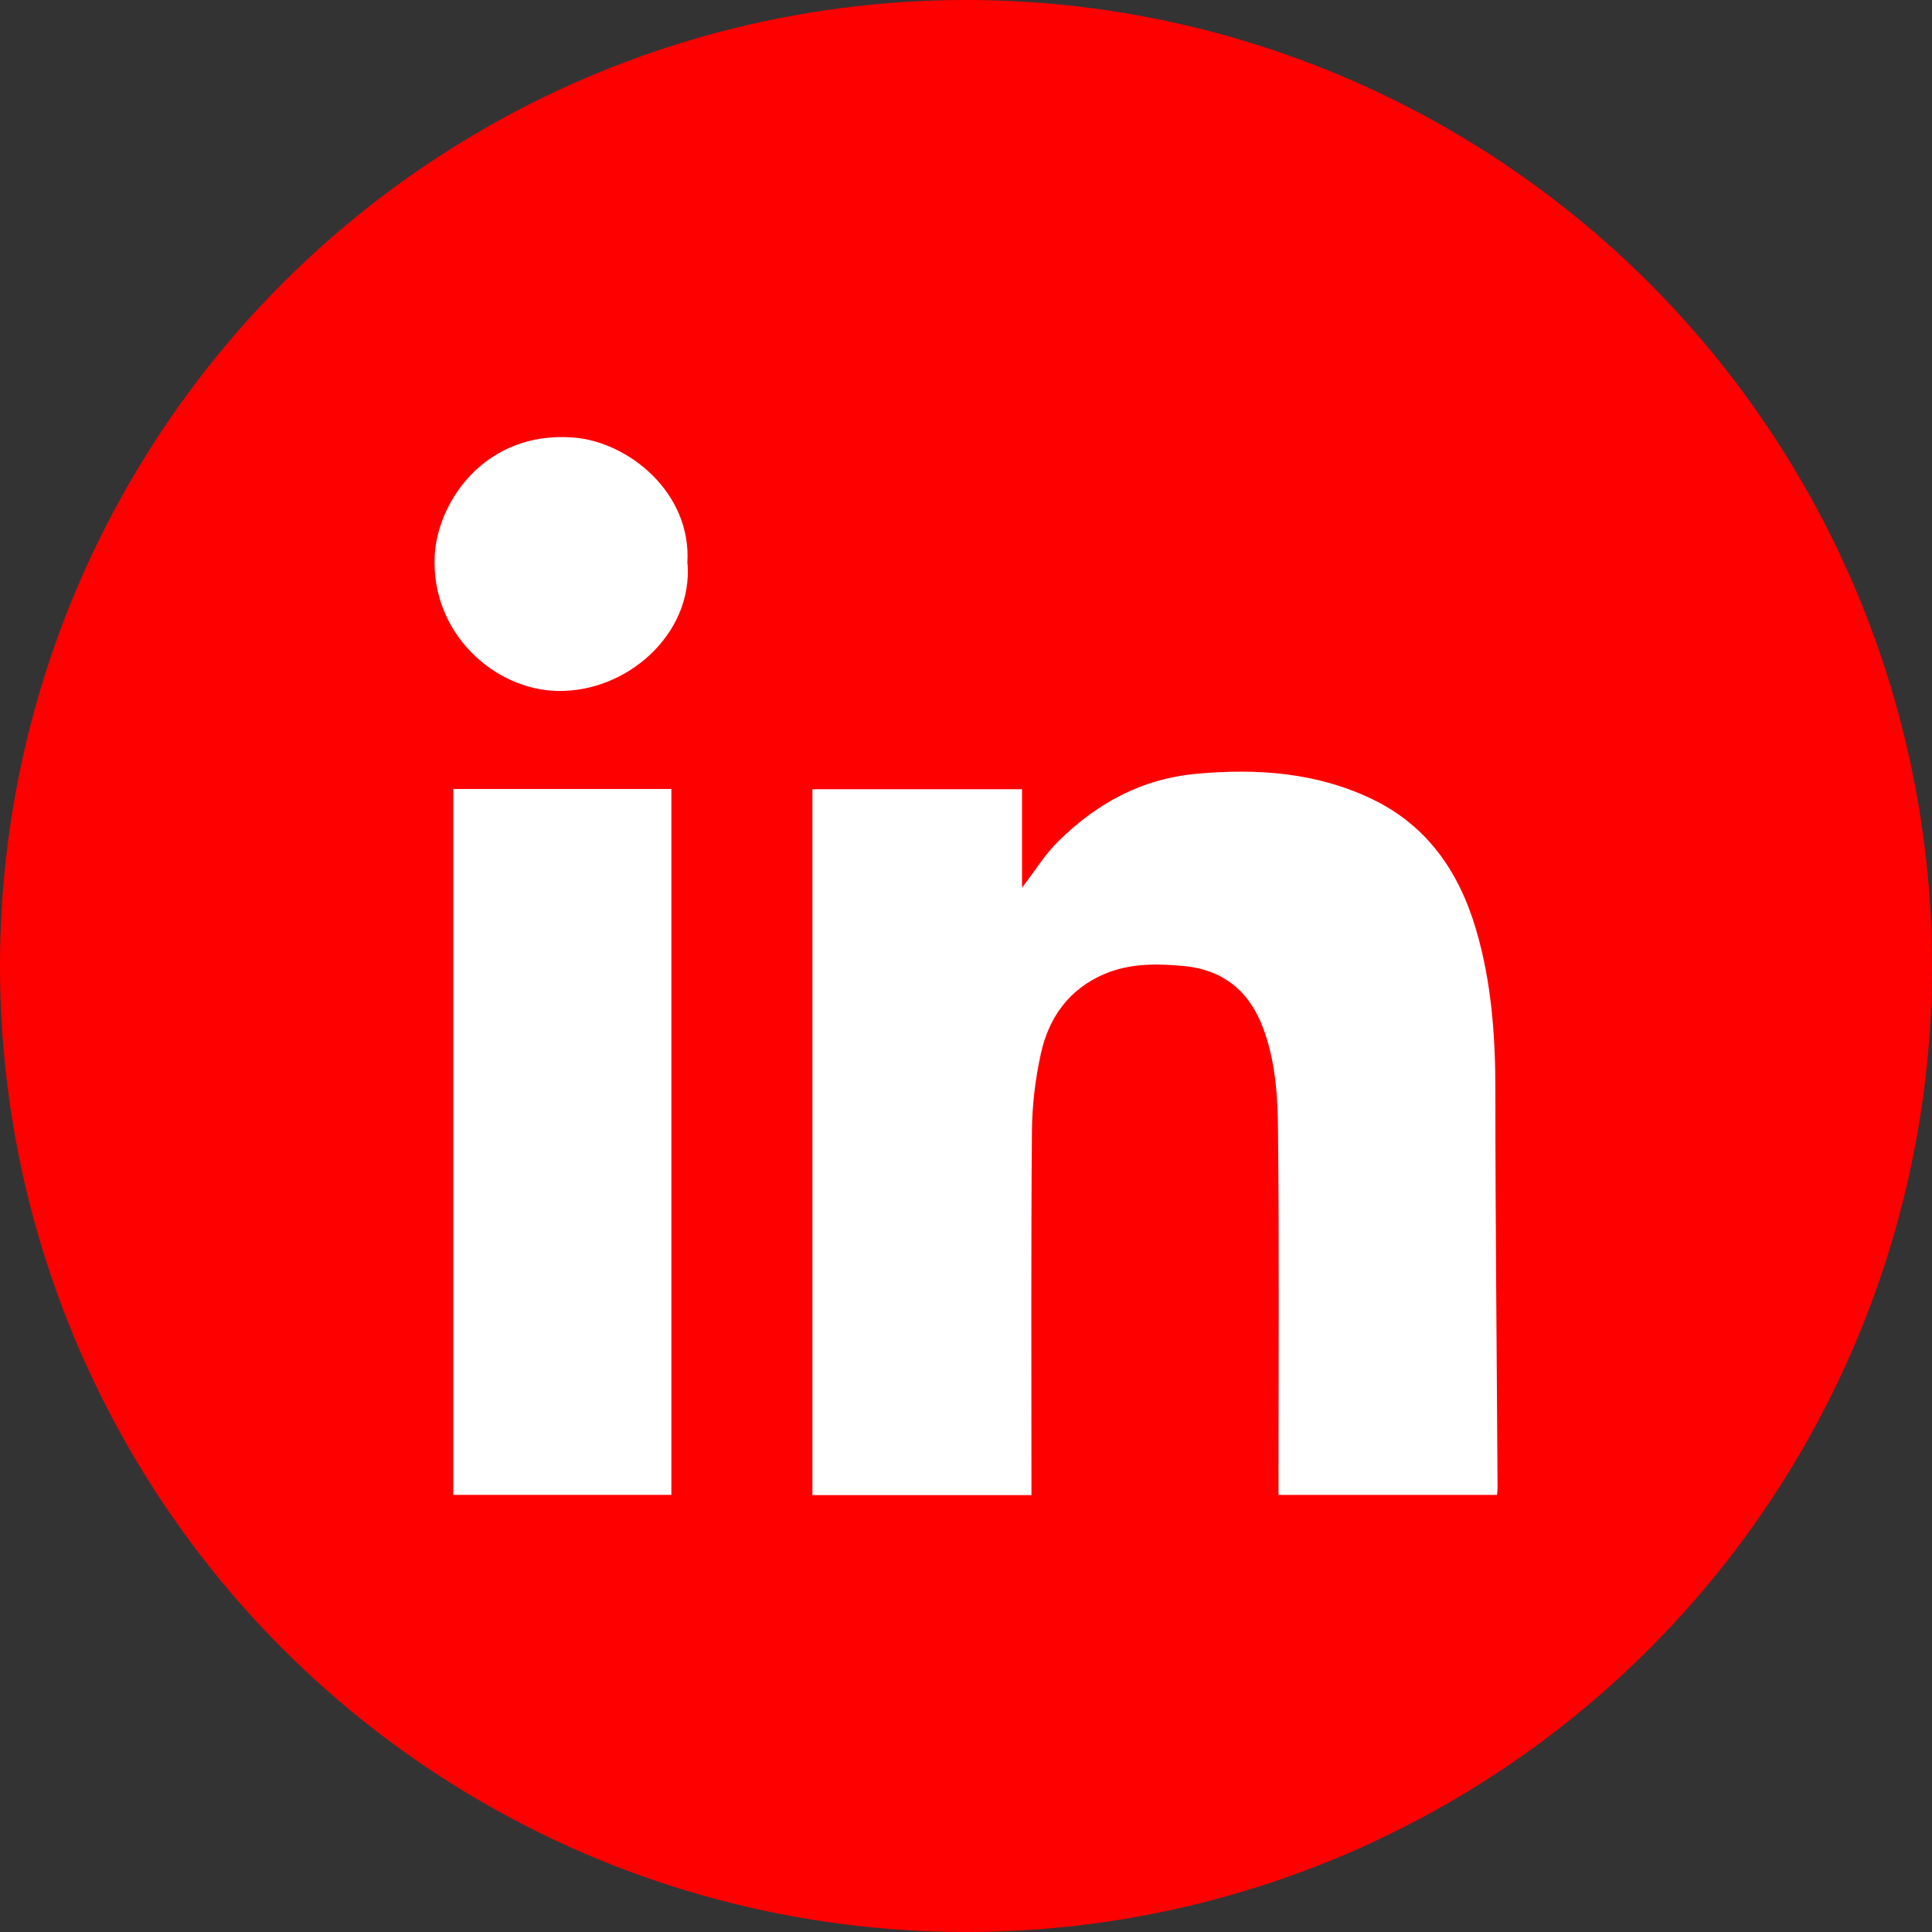
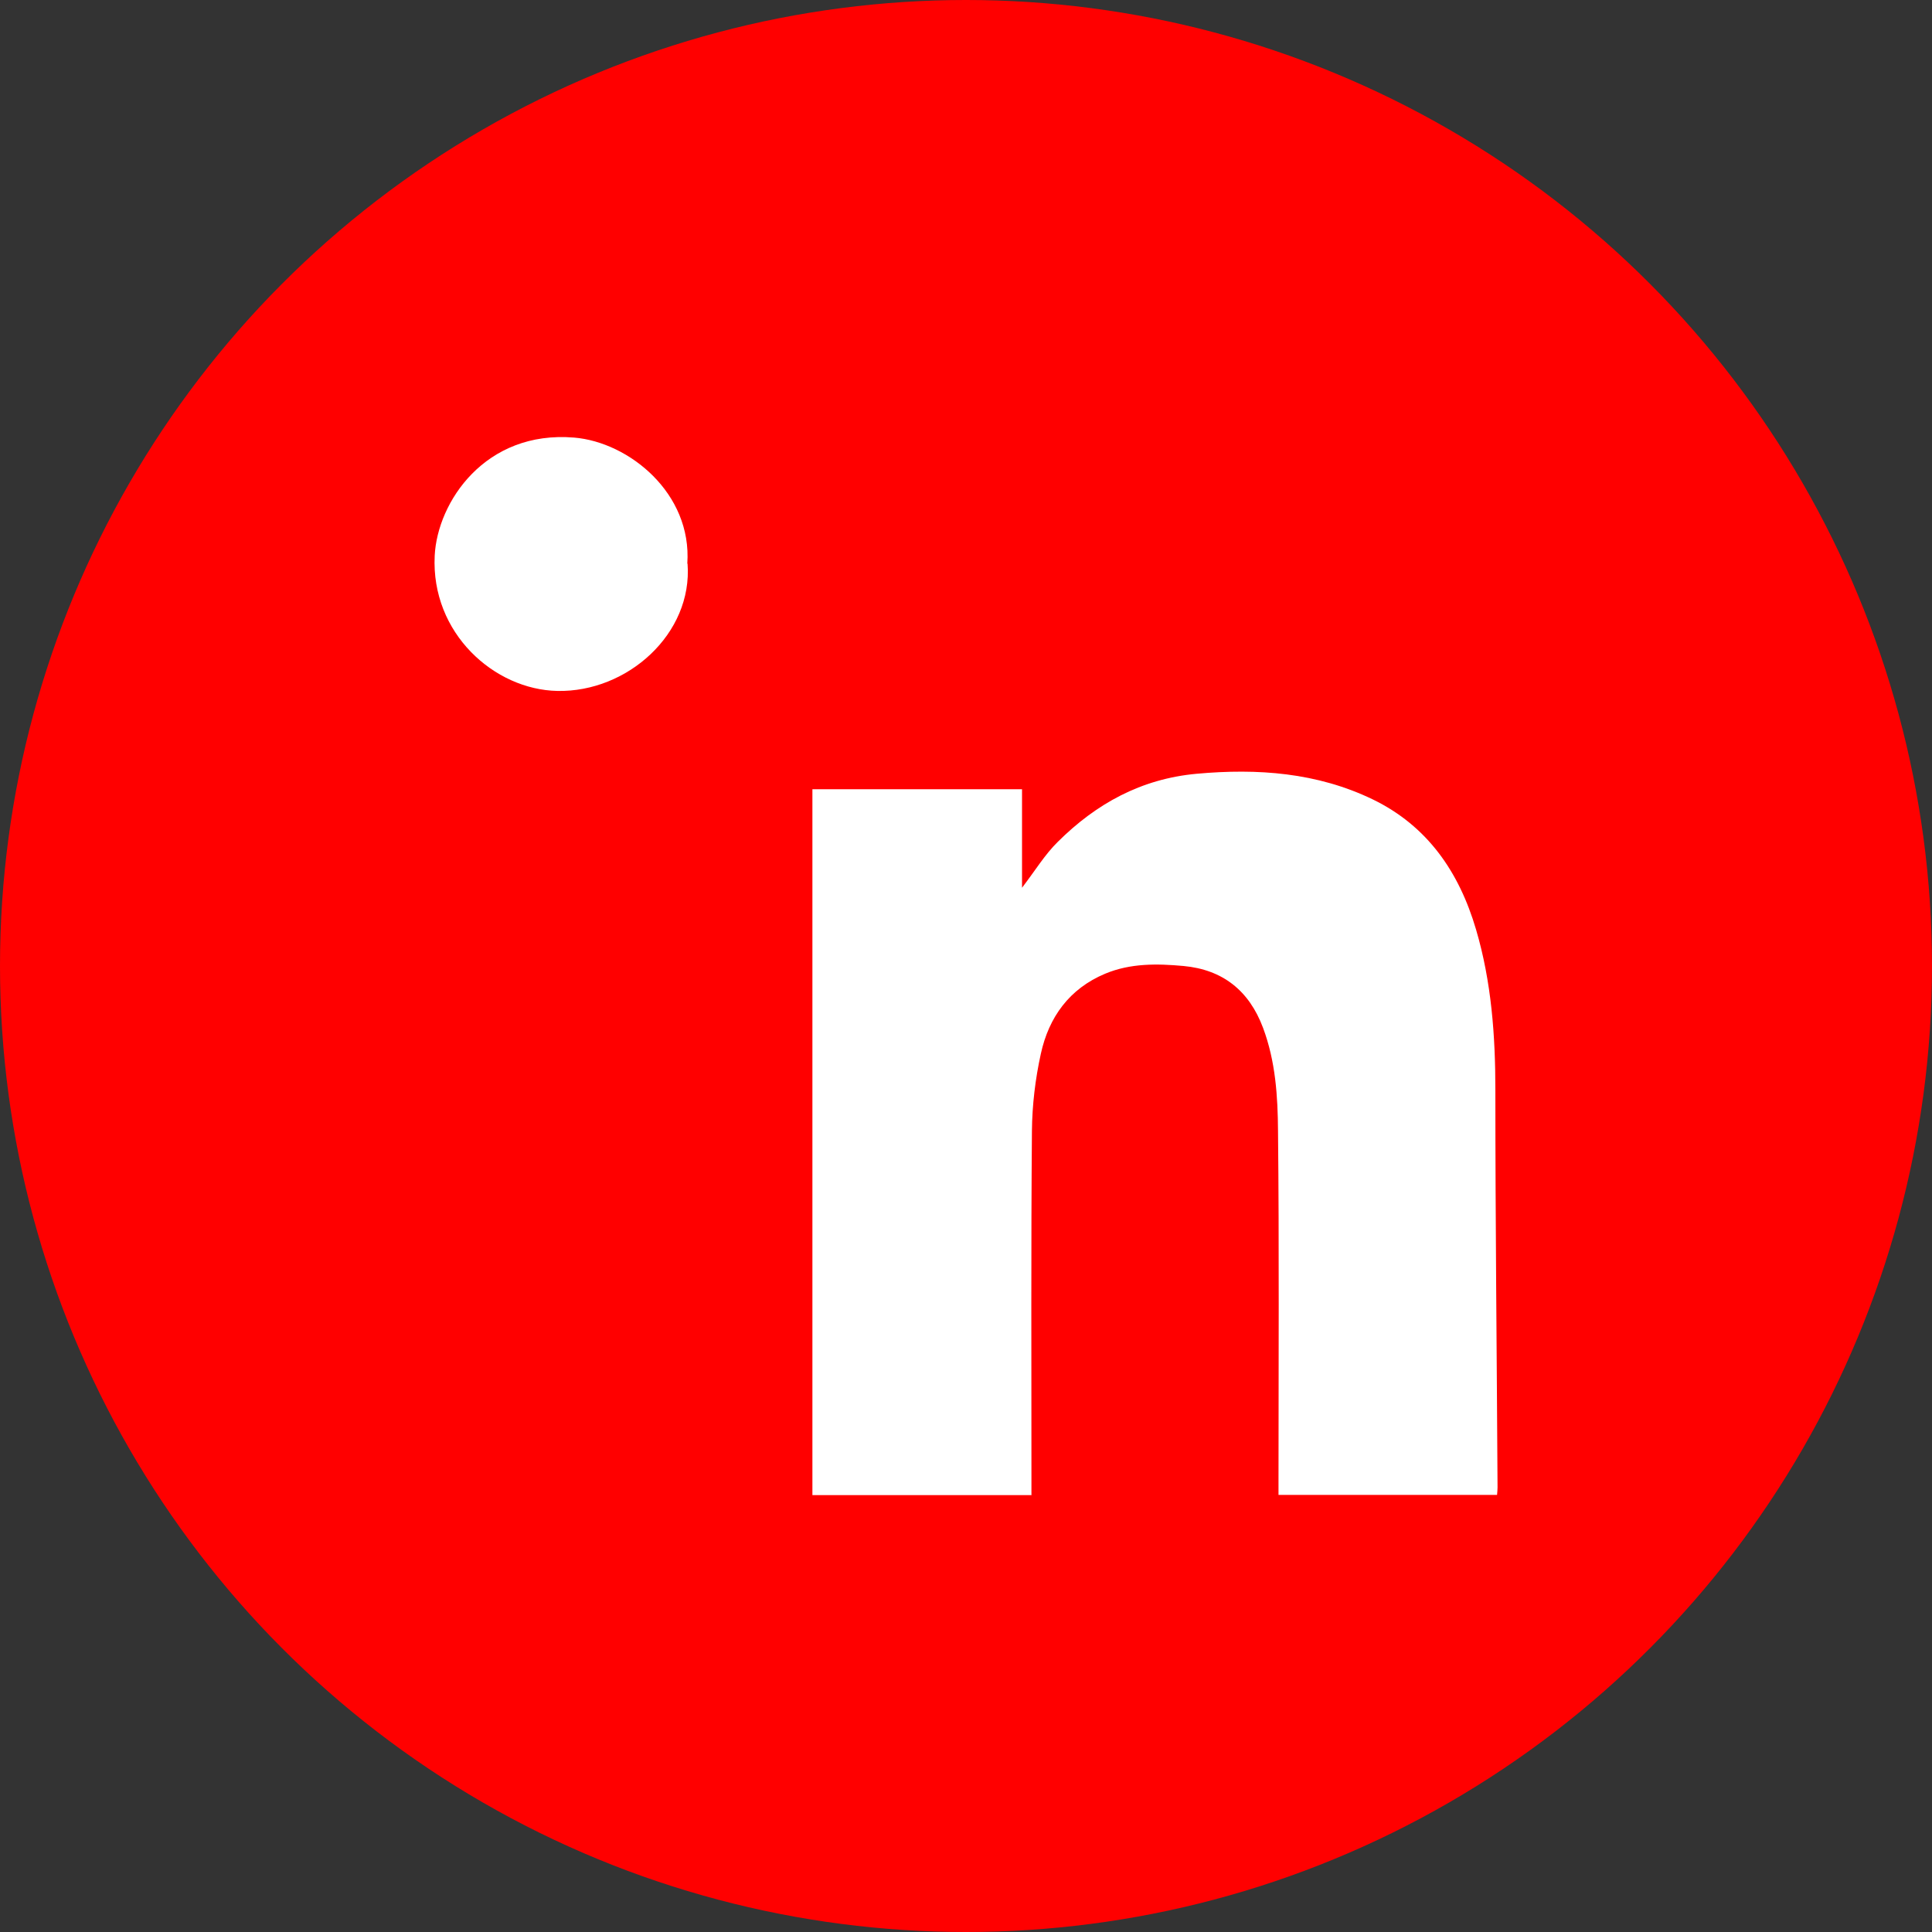
<svg xmlns="http://www.w3.org/2000/svg" id="Layer_1" data-name="Layer 1" viewBox="0 0 80 80">
  <rect x="0" y="0" width="80" height="80" fill="#333333" stroke="none" />
  <defs>
    <style>
      .cls-1 {
        fill: #fff;
      }

      .cls-2 {
        fill: red;
      }
    </style>
  </defs>
  <circle class="cls-2" cx="40" cy="40" r="40" />
  <g>
    <path class="cls-1" d="m42.7,61.91h-9.06v-29.23h8.68v4.08c.55-.72.95-1.38,1.48-1.9,1.59-1.58,3.45-2.61,5.75-2.82,2.53-.23,4.99-.05,7.29,1.06,2.27,1.1,3.58,3.01,4.28,5.39.64,2.17.8,4.4.8,6.65,0,5.48.06,10.97.09,16.45,0,.09-.01.18-.02.31h-9.05c0-.21,0-.43,0-.65,0-4.8.03-9.61-.02-14.41-.01-1.44-.1-2.89-.62-4.28-.58-1.55-1.68-2.41-3.29-2.56-1.09-.1-2.2-.12-3.25.32-1.48.62-2.33,1.8-2.66,3.31-.23,1.04-.36,2.13-.37,3.19-.04,4.8-.02,9.61-.02,14.41v.69Z" />
-     <path class="cls-1" d="m27.8,61.9h-9.03v-29.23h9.03v29.23Z" />
    <path class="cls-1" d="m28.47,23.34c.22,2.9-2.49,5.33-5.39,5.27-2.61-.05-5.24-2.39-5.08-5.6.11-2.22,2.09-5.2,5.78-4.89,2.26.19,4.88,2.3,4.68,5.22Z" />
  </g>
</svg>